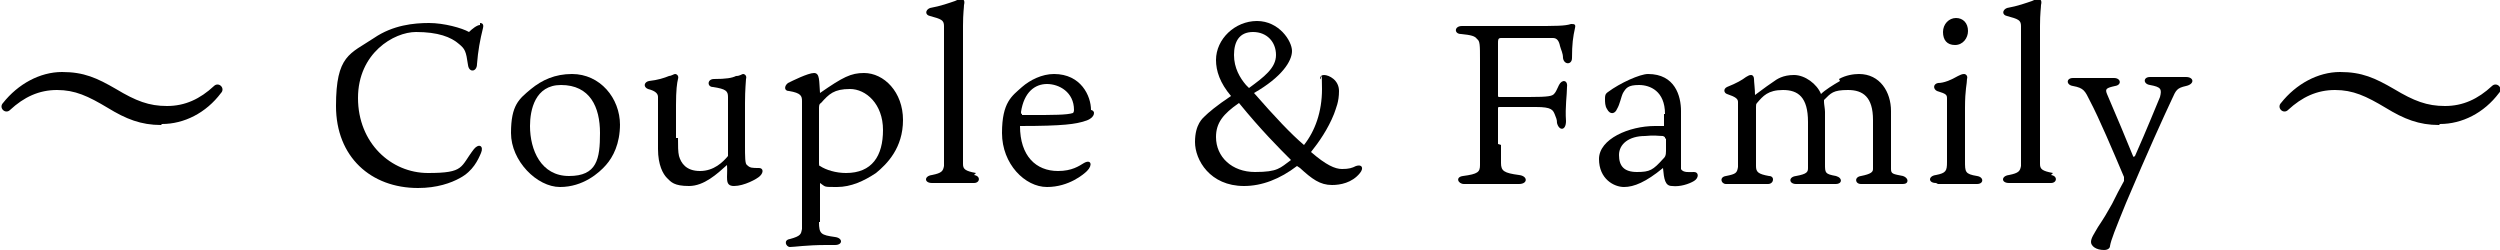
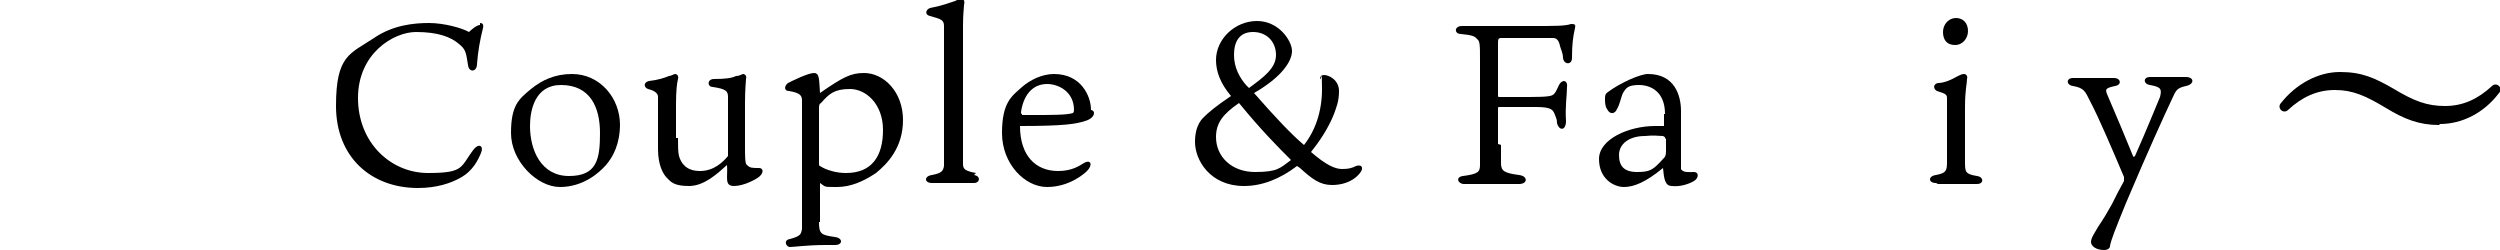
<svg xmlns="http://www.w3.org/2000/svg" version="1.1" viewBox="0 0 250 25">
  <g>
    <g id="_レイヤー_1" data-name="レイヤー_1">
      <g>
-         <path d="M16.1,12.5c-2,0-3.5-.6-5.3-1.7-2-1.2-3.3-1.8-5.1-1.8s-3.3.7-4.7,2c-.2.2-.5.2-.7,0-.2-.2-.2-.5,0-.7,1.5-1.9,3.7-3.1,5.9-3.1s3.5.6,5.4,1.7c2,1.2,3.3,1.7,5.1,1.7s3.3-.7,4.7-2c.2-.2.5-.2.7,0,.2.2.2.5,0,.7-1.5,2-3.7,3.1-5.9,3.1" />
        <path d="M48,2.3c.2,0,.4.1.3.5-.3,1.2-.5,2.3-.6,3.6,0,.8-.8.9-.9.1-.2-1.4-.3-1.6-.9-2.1-.8-.7-2.1-1.2-4.3-1.2s-5.8,2.1-5.8,6.6,3.3,7.5,7,7.5,3.2-.6,4.6-2.4c.5-.6,1-.3.7.4-.3.7-.8,1.8-2.1,2.5-.9.5-2.3,1-4.2,1-4.7,0-8.2-3.1-8.2-8.2s1.4-5.2,3.8-6.8c1.9-1.3,4-1.5,5.5-1.5s3.3.5,4,.9c.3-.3.8-.7,1.1-.7" />
        <path d="M62,12.4c0,2-.7,3.3-1.4,4.1-.7.8-2.3,2.2-4.6,2.2s-4.9-2.6-4.9-5.4.8-3.4,2-4.4c1.1-.9,2.4-1.5,4.1-1.5,2.8,0,4.8,2.4,4.8,5.1M56.1,8.5c-2.6,0-3.1,2.5-3.1,4.1,0,2.4,1.1,5,3.9,5s3.1-1.7,3.1-4.3-1-4.8-3.9-4.8" />
        <path d="M67.8,13.8c0,.8,0,1.4.1,1.8.2.7.7,1.5,2.1,1.5s2.3-.9,2.8-1.5c0-.1,0-.3,0-.5v-4.4c0-.5,0-.8,0-1,0-.6-.2-.8-1.5-1-.6,0-.6-.8.1-.8,1.2,0,1.8-.1,2.2-.3.4,0,.6-.2.7-.2.2,0,.4.2.3.5,0,.2-.1,1-.1,2.4v4.2c0,1.2,0,1.9.2,2,.3.3.5.3,1.2.3.4,0,.5.4.1.8-.3.3-1.6,1-2.6,1s-.6-.9-.7-2.1c-1,.9-2.3,2.1-3.8,2.1s-1.8-.4-2.2-.8c-.4-.4-.9-1.3-.9-2.9v-3.8c0-.4,0-.9,0-1.4,0-.3-.2-.6-1-.8-.5-.2-.4-.7.1-.8.9-.1,1.5-.3,2-.5.2,0,.5-.2.6-.2.2,0,.4.2.3.5-.1.4-.2,1.1-.2,2.6v3.3Z" />
        <path d="M81.9,22.2c0,1.2.2,1.3,1.6,1.5.8.1.8.8,0,.8h-.9c-1.9,0-3.2.2-3.6.2s-.7-.7,0-.8c1.1-.3,1.1-.5,1.2-1,0-.6,0-1.7,0-3.3v-7.5c0-1,0-1.6,0-2,0-.5-.1-.8-1.3-1-.5,0-.5-.5-.1-.8.4-.2,2-1,2.6-1s.5.8.6,2c2.3-1.6,3.1-2,4.4-2,2,0,3.9,1.9,3.9,4.7s-1.6,4.4-2.7,5.3c-1.2.8-2.5,1.4-3.9,1.4s-1.1,0-1.7-.4v3.9ZM81.9,16.3c0,.2,0,.3.1.3.6.4,1.6.7,2.6.7,2.6,0,3.7-1.7,3.7-4.3s-1.7-4.1-3.3-4.1-2.1.5-2.9,1.4c-.2.1-.2.3-.2.6v5.4Z" />
        <path d="M97.4,17.5c.7.1.6.8,0,.8s-1.3,0-2,0-1.4,0-2.2,0-.8-.7,0-.8c1-.2,1.1-.4,1.2-.9,0-.3,0-.8,0-2.6V5.3c0-1.8,0-2.2,0-2.7,0-.6-.3-.7-1.4-1-.5-.1-.5-.6,0-.8,1.1-.2,1.9-.5,2.5-.7.2-.1.4-.2.6-.2.3,0,.4.2.3.6,0,.3-.1.8-.1,2.1v11.6c0,1.5,0,1.9,0,2.2,0,.5.2.7,1.3.9" />
        <path d="M105.8,17.1c1.4,0,2.1-.5,2.6-.8.7-.4.9.2.3.8-.3.3-1.8,1.6-4,1.6s-4.5-2.3-4.5-5.4,1-3.7,2-4.6c.8-.7,2-1.3,3.2-1.3,2.7,0,3.7,2.2,3.7,3.6.1,0,.3.1.3.3,0,.4-.5.7-.9.8-.9.3-2.1.5-6.5.5,0,3,1.6,4.5,3.8,4.5M102.2,11.5c.1,0,.6,0,.9,0,2.2,0,3.6,0,4.2-.2,0,0,.1-.1.1-.3,0-1.8-1.5-2.6-2.7-2.6s-2.3.8-2.6,2.8c0,.1,0,.2.1.2" />
        <path d="M129.7,16.6c-1.7,1.3-3.5,2-5.3,2-3.4,0-4.9-2.6-4.9-4.4s.8-2.4,1-2.6c.3-.3,1.1-1,2.6-2-1.1-1.3-1.5-2.5-1.5-3.6,0-2.1,1.9-3.9,4.1-3.9s3.5,2,3.5,3-1,2.6-3.8,4.2c2.1,2.4,3.7,4.1,5,5.2,1.1-1.4,1.8-3.3,1.8-5.6s-.1-.8-.2-1c0-.3.2-.4.4-.4.5,0,1.5.5,1.5,1.6s-.3,1.7-.5,2.3c-.6,1.5-1.5,2.8-2.3,3.8,1.5,1.3,2.4,1.7,3.1,1.7s1-.1,1.4-.3c.6-.2.8.2.4.7-.8,1-2,1.2-2.8,1.2-1.2,0-2-.6-3.2-1.7l-.3-.2ZM129.1,16c-1.2-1.2-3-3-5.2-5.7-1.6,1.1-2.3,2-2.3,3.4,0,2,1.6,3.5,3.9,3.5s2.5-.4,3.6-1.2M124.9,8.8c1.5-1.1,2.7-2,2.7-3.3s-.9-2.3-2.3-2.3-1.9,1-1.9,2.3.6,2.3,1.2,3l.3.3Z" />
        <path d="M150.1,14.5c0,1,0,1.4,0,1.8,0,.8.3,1,1.8,1.2.9.1.9.9,0,.9s-1.6,0-2.9,0-2,0-2.6,0-.9-.7-.1-.8c1.5-.2,1.7-.4,1.7-1.1,0-.4,0-.8,0-2.3V6c0-1.5,0-1.9-.3-2.1-.2-.3-.6-.4-1.6-.5-.7,0-.7-.8.1-.8s1.7,0,2.7,0h4.4c2.3,0,3.2,0,3.8-.2.3,0,.5,0,.4.4-.2.9-.3,1.6-.3,3,0,.7-.8.7-.9,0,0-.5-.2-.8-.3-1.2-.1-.5-.3-.8-.7-.8-.6,0-4.5,0-5.2,0-.3,0-.3.2-.3.5v5.3c0,0,0,.1.1.1h3c2,0,2.3-.1,2.5-.3.2-.2.3-.5.5-.9.3-.6.9-.5.8.2,0,.8-.2,2-.1,3.4,0,1-.7,1-.9.2,0-.4-.1-.5-.2-.8-.2-.5-.3-.8-1.9-.8h-3.6c-.2,0-.2,0-.2.2v3.5Z" />
        <path d="M166.5,11.4c0-2.3-1.5-2.9-2.6-2.9s-1.3.3-1.6.8c-.2.4-.3,1.1-.6,1.6-.2.5-.7.6-1,0-.2-.3-.2-.7-.2-1s0-.5.3-.7c1.2-.9,3.2-1.8,4-1.8,2.7,0,3.3,2.2,3.3,3.7s0,5,0,5.3,0,.4,0,.5c.2.4.9.3,1.3.3.5,0,.5.6,0,.9-.5.3-1.4.6-2.2.5-.7,0-.8-.7-.9-1.8-1.7,1.4-2.9,1.9-3.9,1.9s-2.5-.8-2.5-2.8,3-3.3,5.6-3.3.6,0,.9,0v-1.2ZM166.5,13.8c0-.1,0-.1-.2-.2-.4,0-.9-.1-1.8,0-1.6,0-2.6.8-2.6,1.9s.5,1.7,1.8,1.7,1.6-.2,2.6-1.3c.2-.2.3-.3.3-.8v-1.2Z" />
-         <path d="M183.9,7.9c.7-.4,1.5-.5,2-.5,2.1,0,3.2,1.8,3.2,3.7v4.3c0,.9,0,1.3,0,1.5,0,.5.2.5,1.2.7.6.2.6.8,0,.8s-1.1,0-2,0-1.8,0-2.2,0c-.6,0-.7-.7,0-.8,1-.2,1.2-.4,1.2-.7,0-.3,0-.9,0-2.4v-2.5c0-2.3-1-3-2.5-3s-1.7.3-2.4,1c0,0,0,.1,0,.2,0,.2.1.7.1,1v5.2c0,.9,0,1,1.1,1.2.7.2.6.8,0,.8s-1.5,0-2.1,0-1.5,0-1.9,0c-.7,0-.8-.7,0-.8,1.1-.2,1.2-.4,1.2-.8,0-.2,0-.7,0-1.6v-3c0-2.5-1-3.2-2.5-3.2s-2,.6-2.6,1.3c-.1.1-.1.2-.1.4v4.2c0,.9,0,1.4,0,1.7,0,.6.2.8,1.3,1,.6,0,.5.8-.1.8s-1.5,0-2.2,0-1.5,0-2,0-.7-.7,0-.8c1-.2,1.1-.3,1.2-.9,0-.4,0-1.1,0-2v-3.3c0-.5,0-.9,0-1.2,0-.3-.2-.5-1.1-.8-.3-.1-.4-.5,0-.7,1-.4,1.5-.7,1.9-1,.2-.1.3-.2.5-.2s.3.2.3.4c0,.3.1,1,.1,1.6.3-.2.9-.7,1.8-1.3.4-.3,1-.7,2.1-.7s2.3.9,2.7,1.9c.4-.4,1.2-.9,1.9-1.3" />
        <path d="M193.6,18.3c-.8,0-.8-.7,0-.8,1-.2,1.1-.4,1.1-1.3v-5.3c0-.5,0-.8,0-1,0-.4,0-.5-1-.8-.4-.2-.4-.7.1-.8.6,0,1.3-.3,2-.7.2-.1.4-.2.6-.2s.4.2.3.5c0,.5-.2,1-.2,2.9v5.3c0,1.1,0,1.3,1.2,1.5.7.1.7.8,0,.8s-1.1,0-2,0-1.5,0-1.9,0M196.8,3.1c0,.7-.5,1.4-1.3,1.4s-1.2-.5-1.2-1.3.6-1.4,1.3-1.4,1.2.5,1.2,1.3" />
-         <path d="M205.1,17.5c.7.1.6.8,0,.8s-1.3,0-2,0-1.4,0-2.2,0-.8-.7,0-.8c1-.2,1.1-.4,1.2-.9,0-.3,0-.8,0-2.6V5.3c0-1.8,0-2.2,0-2.7,0-.6-.3-.7-1.4-1-.5-.1-.5-.6,0-.8,1.1-.2,1.9-.5,2.5-.7.2-.1.4-.2.6-.2.3,0,.4.2.3.6,0,.3-.1.8-.1,2.1v11.6c0,1.5,0,1.9,0,2.2,0,.5.2.7,1.3.9" />
        <path d="M207.3,8.6c-.7-.1-.7-.8,0-.8.6,0,1.5,0,2.1,0s1.5,0,2,0c.7,0,.8.7.1.8-.9.2-1,.3-.8.8.9,2.1,2,4.7,2.6,6.2,0,.1.1.1.2,0,1.2-2.7,2.2-5.2,2.5-5.9.2-.8.1-1-1-1.2-.7-.1-.7-.8,0-.8.4,0,1.2,0,1.8,0s1.2,0,1.8,0c.8,0,.9.7,0,.9-.9.2-1,.4-1.4,1.3-.8,1.7-2.4,5.2-4.6,10.4-1.1,2.7-1.5,3.7-1.6,4.3,0,.2-.2.4-.6.4-.8,0-1.3-.4-1.3-.8s.3-.8.7-1.5c.6-.9.9-1.4,1.4-2.3.4-.8.8-1.6,1.2-2.3,0,0,0-.2,0-.4-1.1-2.6-2.5-5.9-3.4-7.6-.5-1-.6-1.3-1.7-1.5" />
        <path d="M243.9,12.5c-2,0-3.5-.6-5.3-1.7-2-1.2-3.3-1.8-5.1-1.8s-3.3.7-4.7,2c-.2.2-.5.2-.7,0-.2-.2-.2-.5,0-.7,1.5-1.9,3.7-3.1,5.9-3.1s3.5.6,5.4,1.7c2,1.2,3.3,1.7,5.1,1.7s3.3-.7,4.7-2c.2-.2.5-.2.7,0,.2.2.2.5,0,.7-1.5,2-3.7,3.1-5.9,3.1" />
      </g>
    </g>
  </g>
</svg>